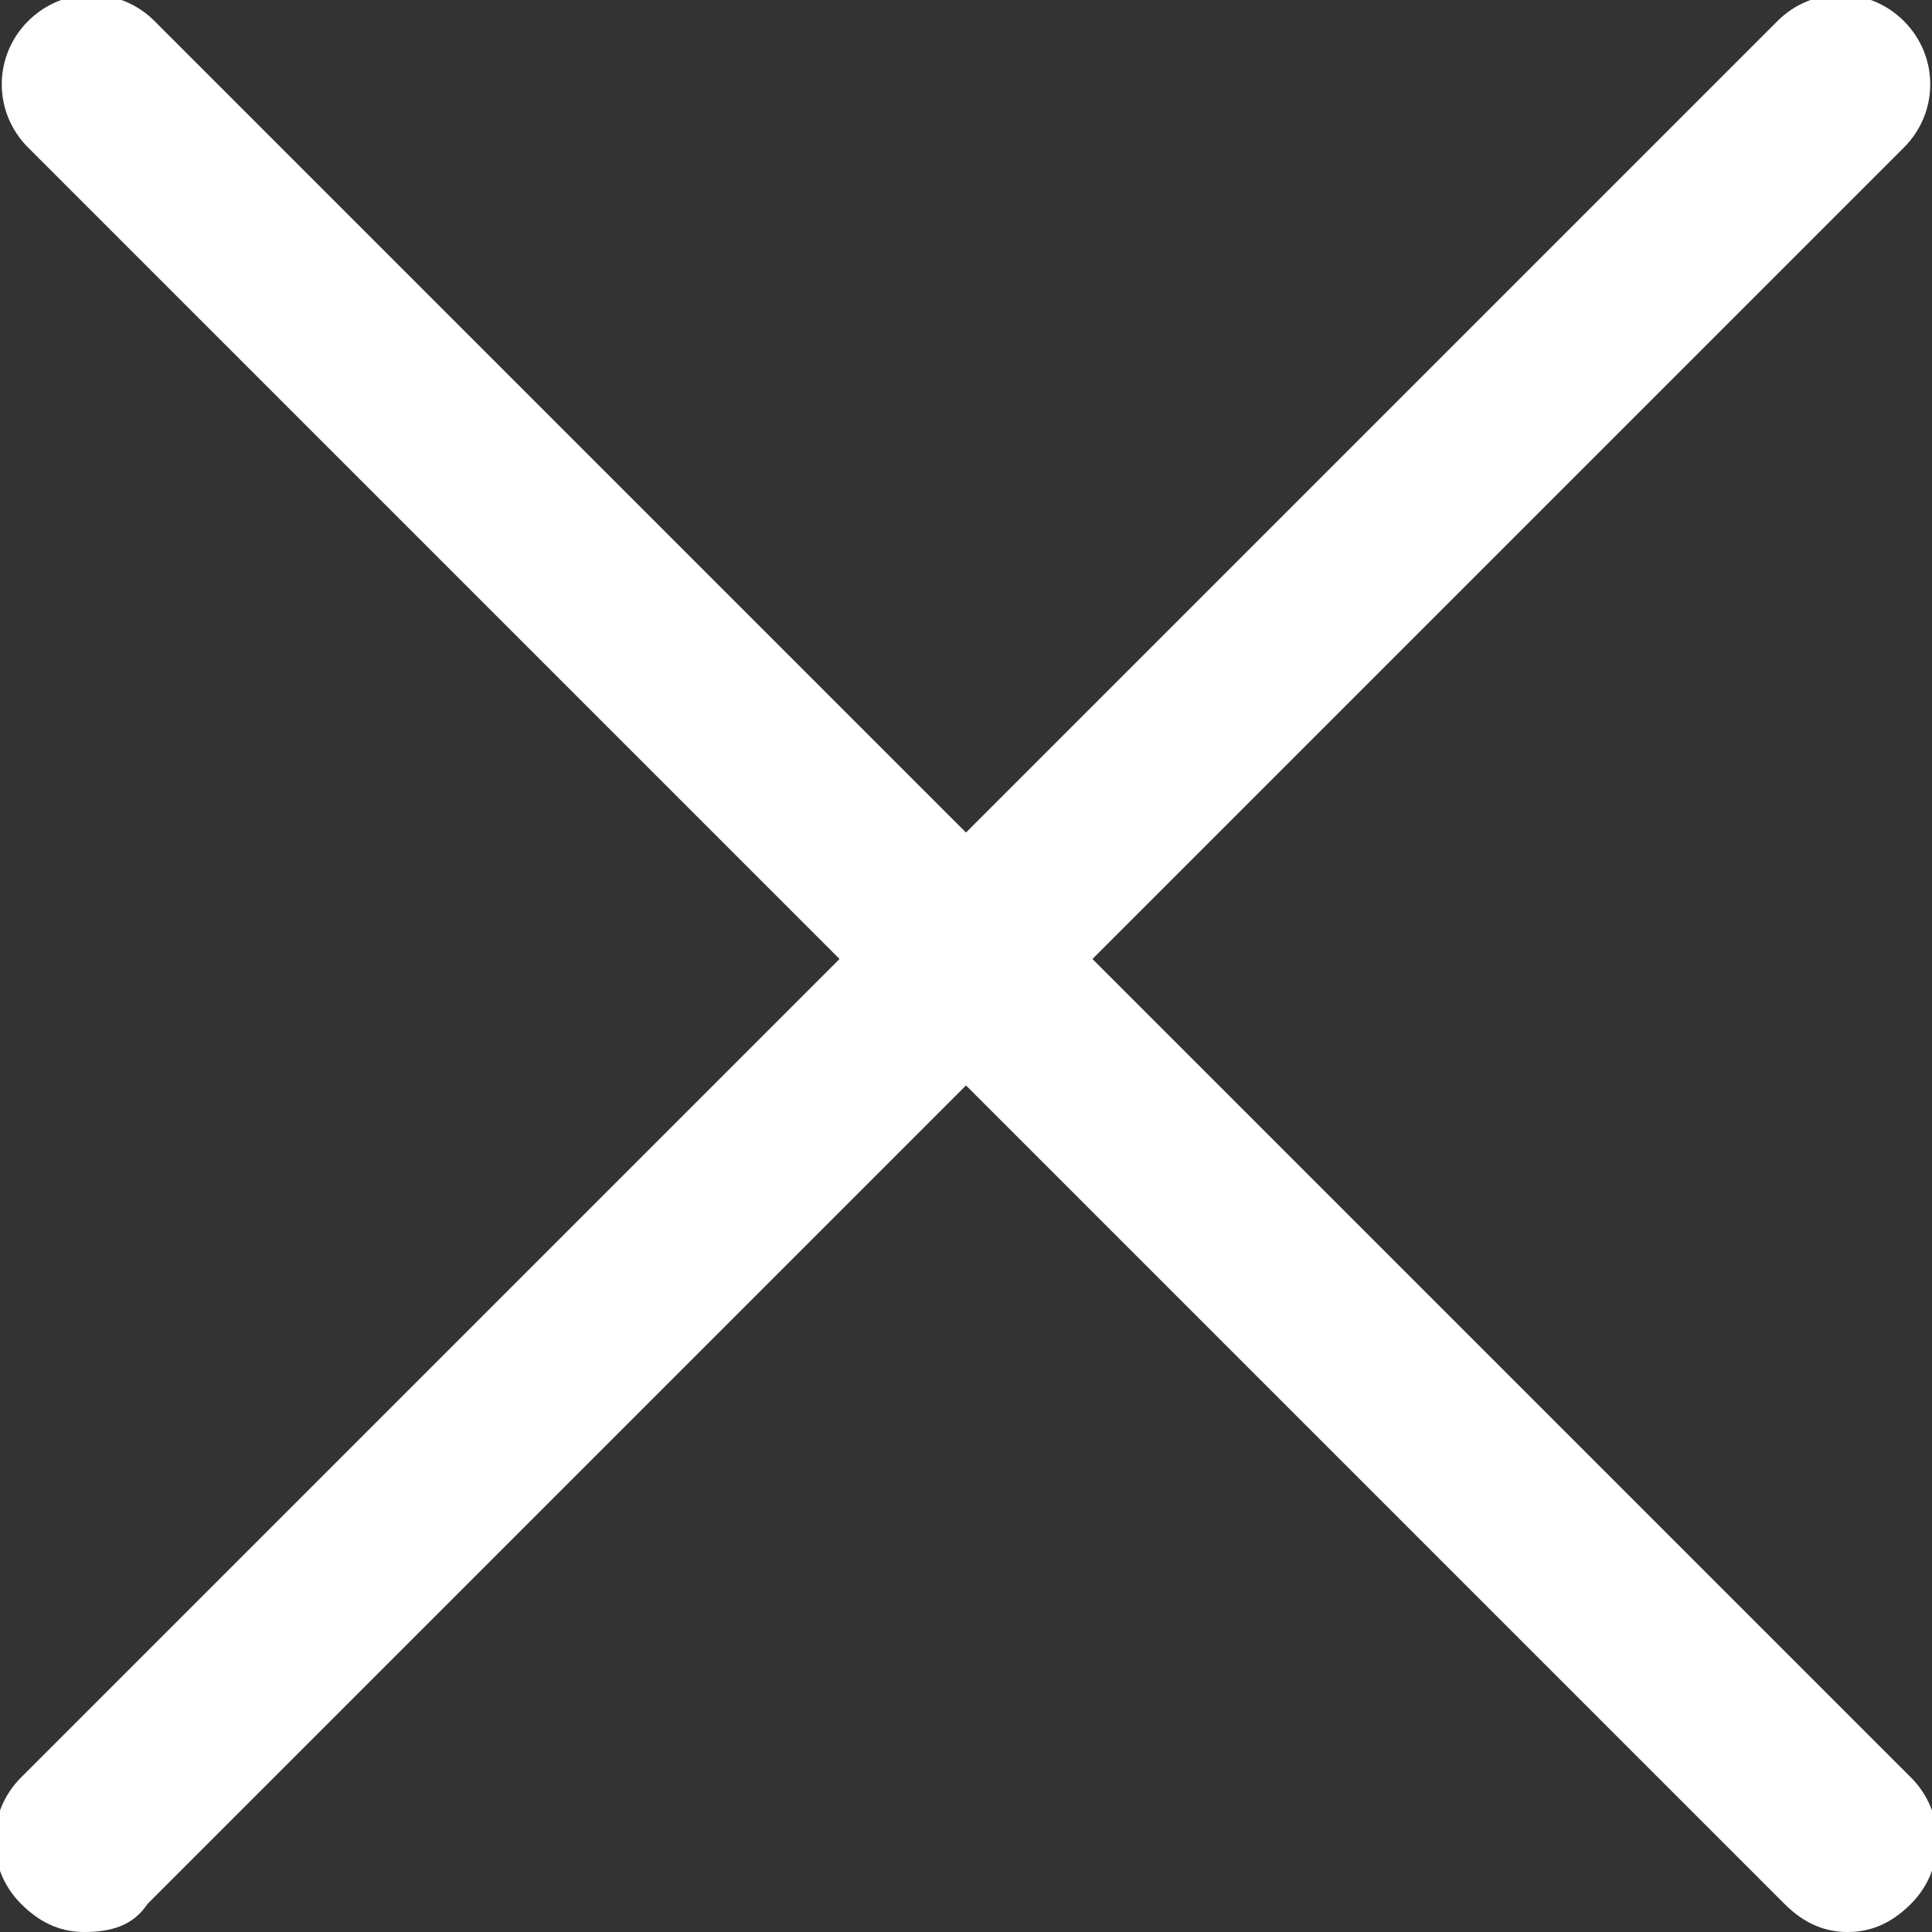
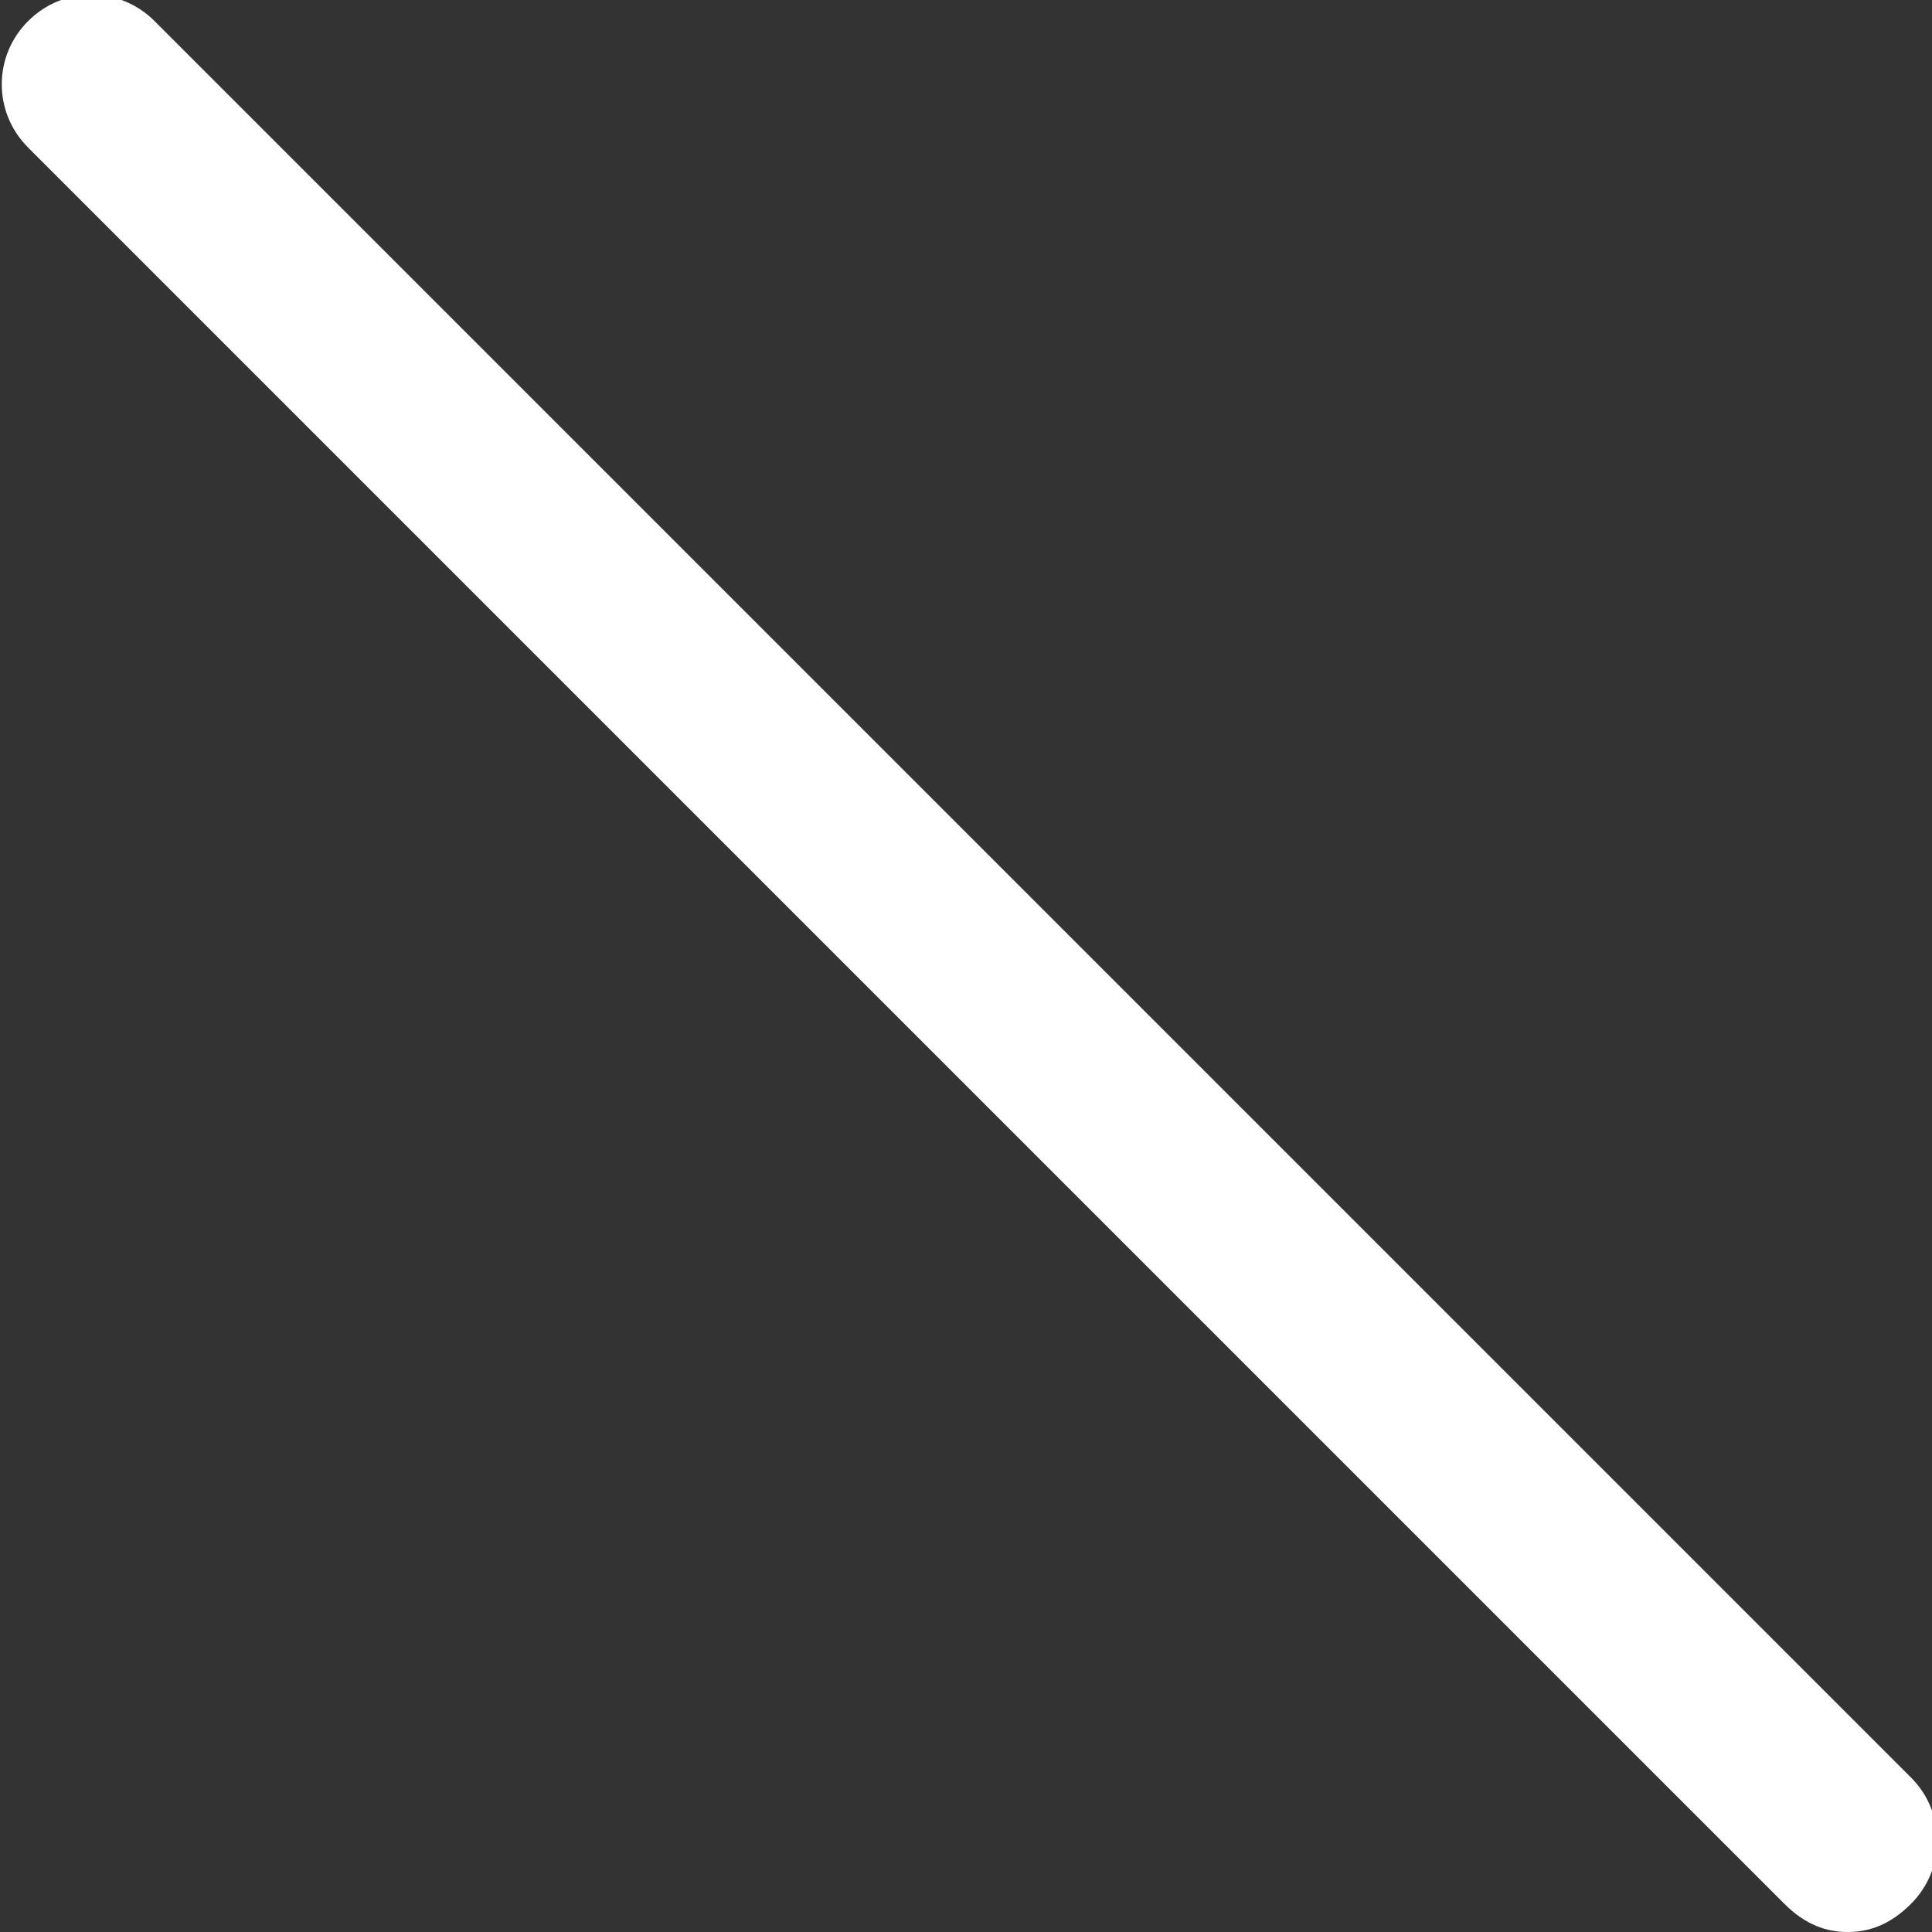
<svg xmlns="http://www.w3.org/2000/svg" version="1.1" id="레이어_1" x="0px" y="0px" width="27.5px" height="27.5px" viewBox="0 0 27.5 27.5" style="enable-background:new 0 0 27.5 27.5;" xml:space="preserve">
  <rect x="0" y="0" width="27.5" height="27.5" fill="#333333" stroke="none" />
  <style type="text/css">
	.st0{fill:#FFFFFF;}
</style>
  <path class="st0" d="M26.3,27.5c-0.3,0-0.6-0.1-0.9-0.4l-25-25c-0.5-0.5-0.5-1.3,0-1.8s1.3-0.5,1.8,0l25,25c0.5,0.5,0.5,1.3,0,1.8  C26.9,27.4,26.6,27.5,26.3,27.5z" />
-   <path class="st0" d="M1.2,27.5c-0.3,0-0.6-0.1-0.9-0.4c-0.5-0.5-0.5-1.3,0-1.8l25-25c0.5-0.5,1.3-0.5,1.8,0s0.5,1.3,0,1.8l-25,25  C1.9,27.4,1.6,27.5,1.2,27.5z" />
</svg>